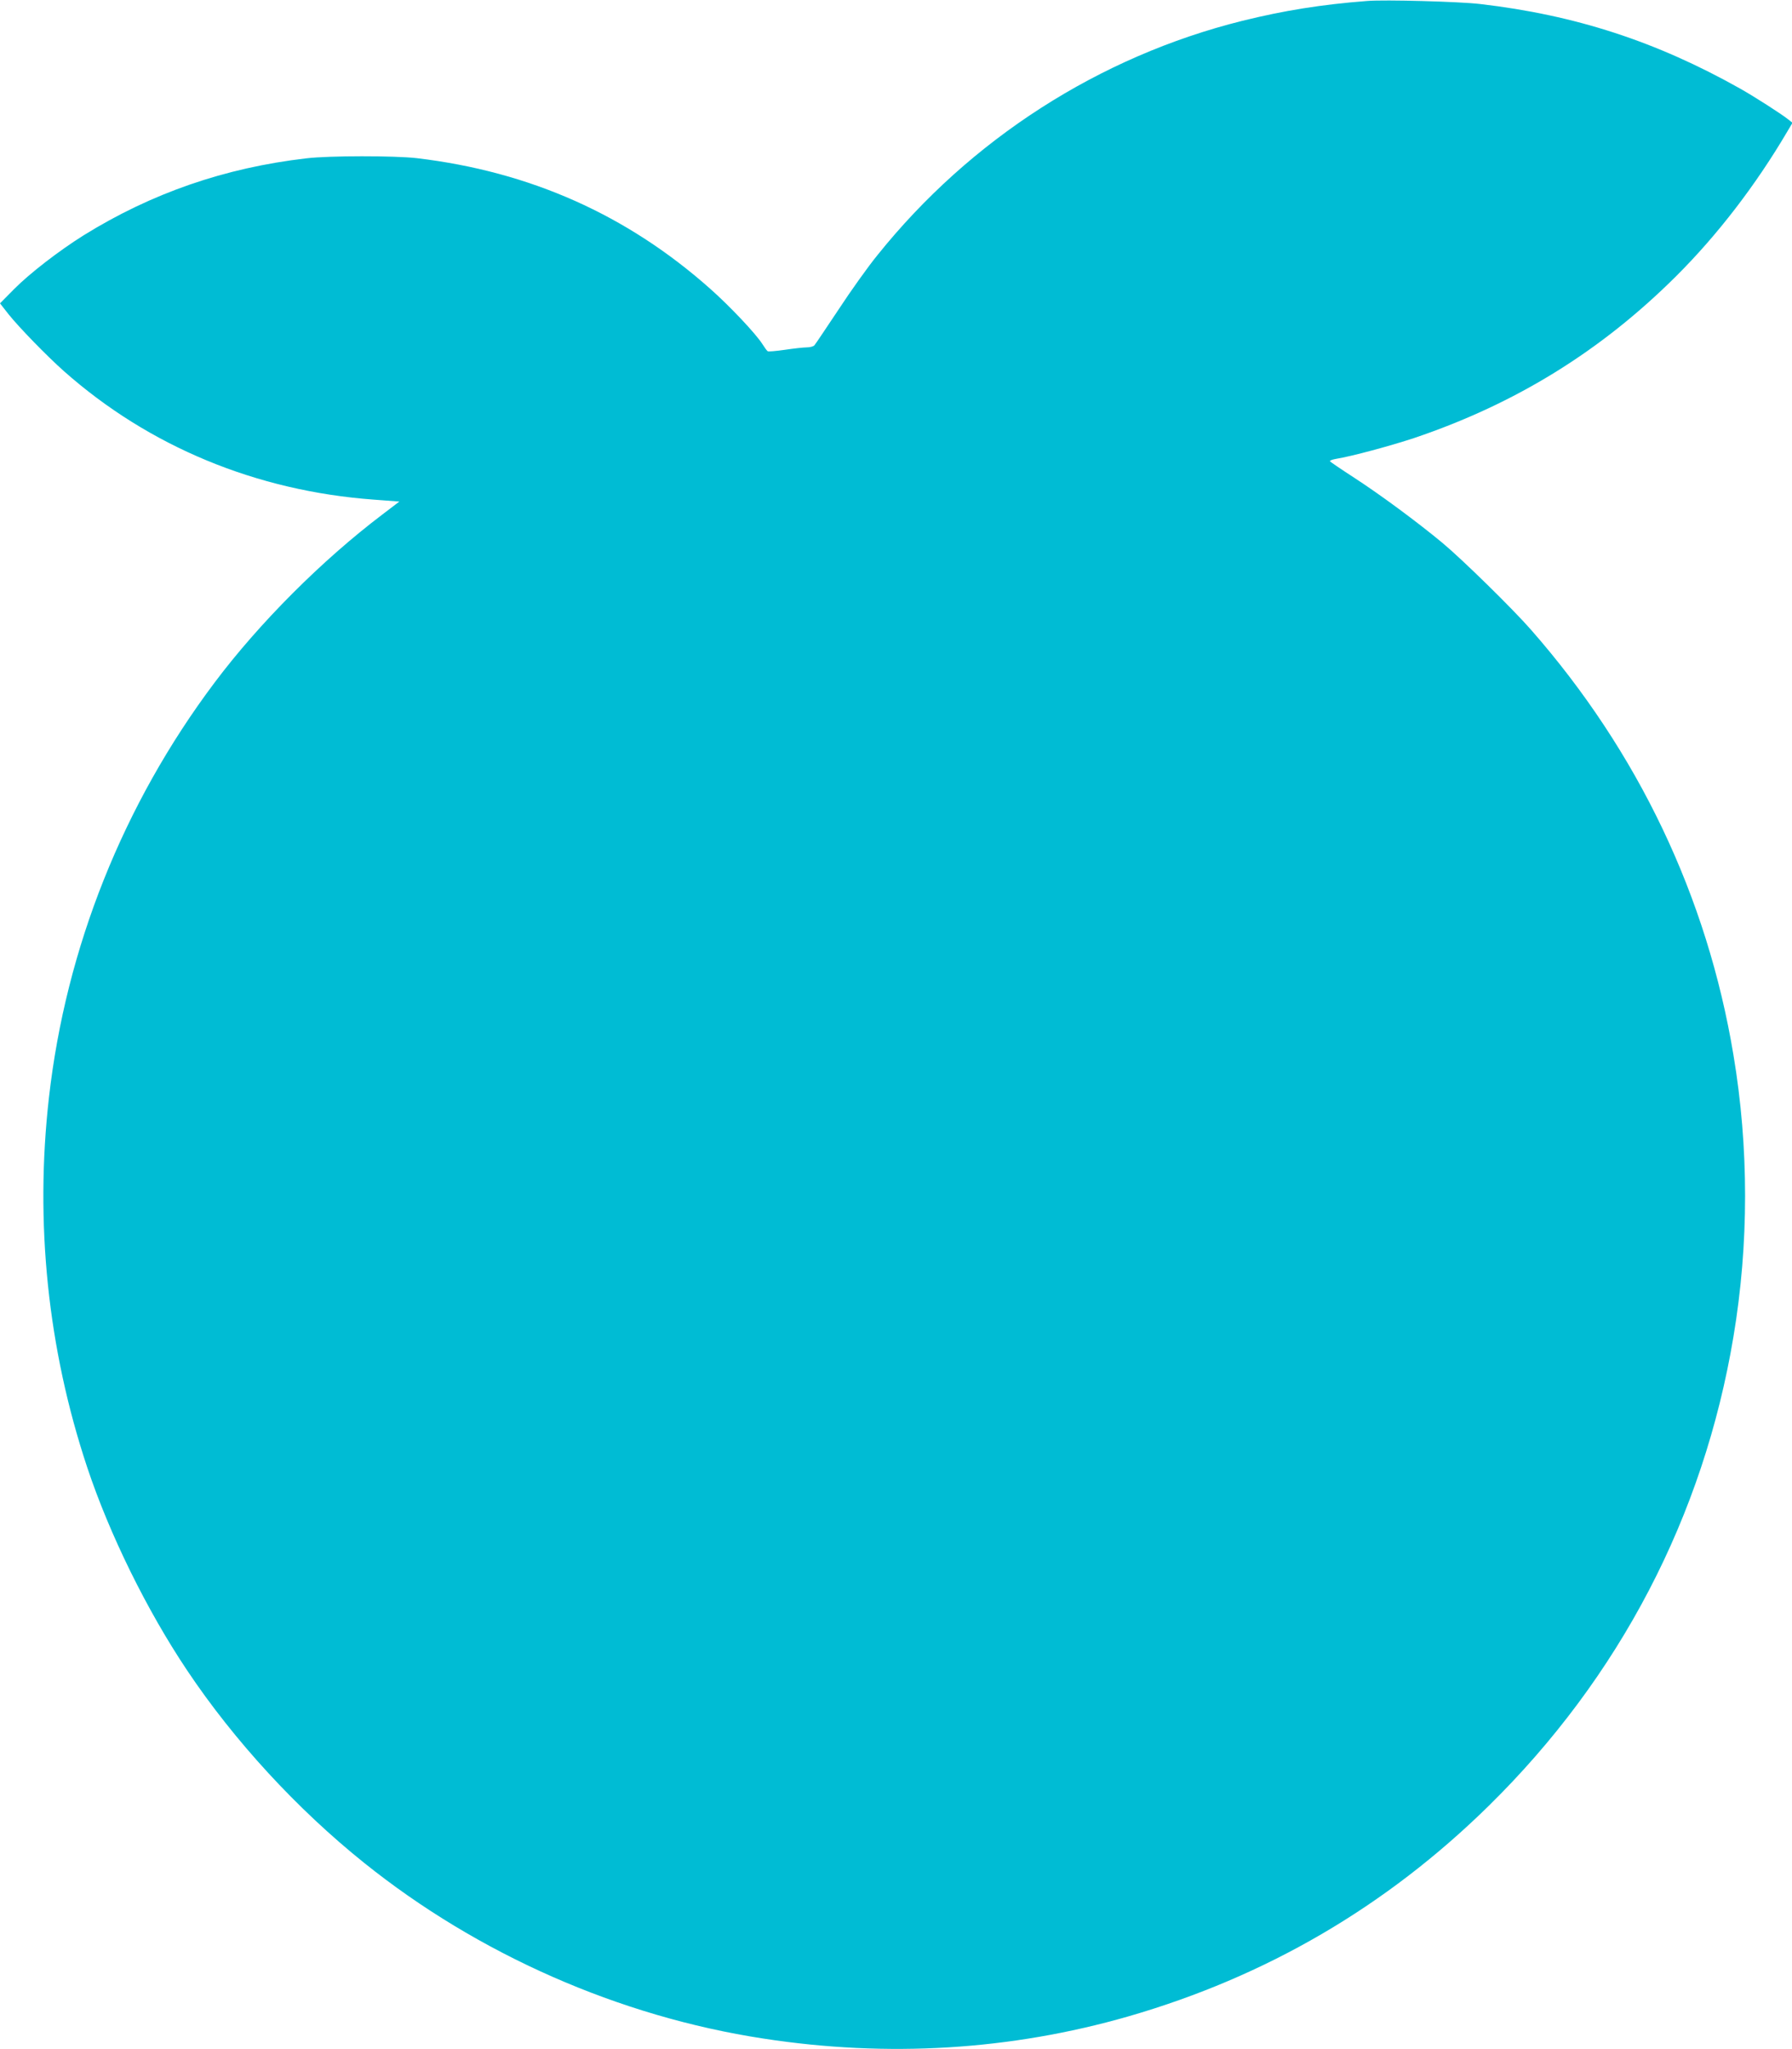
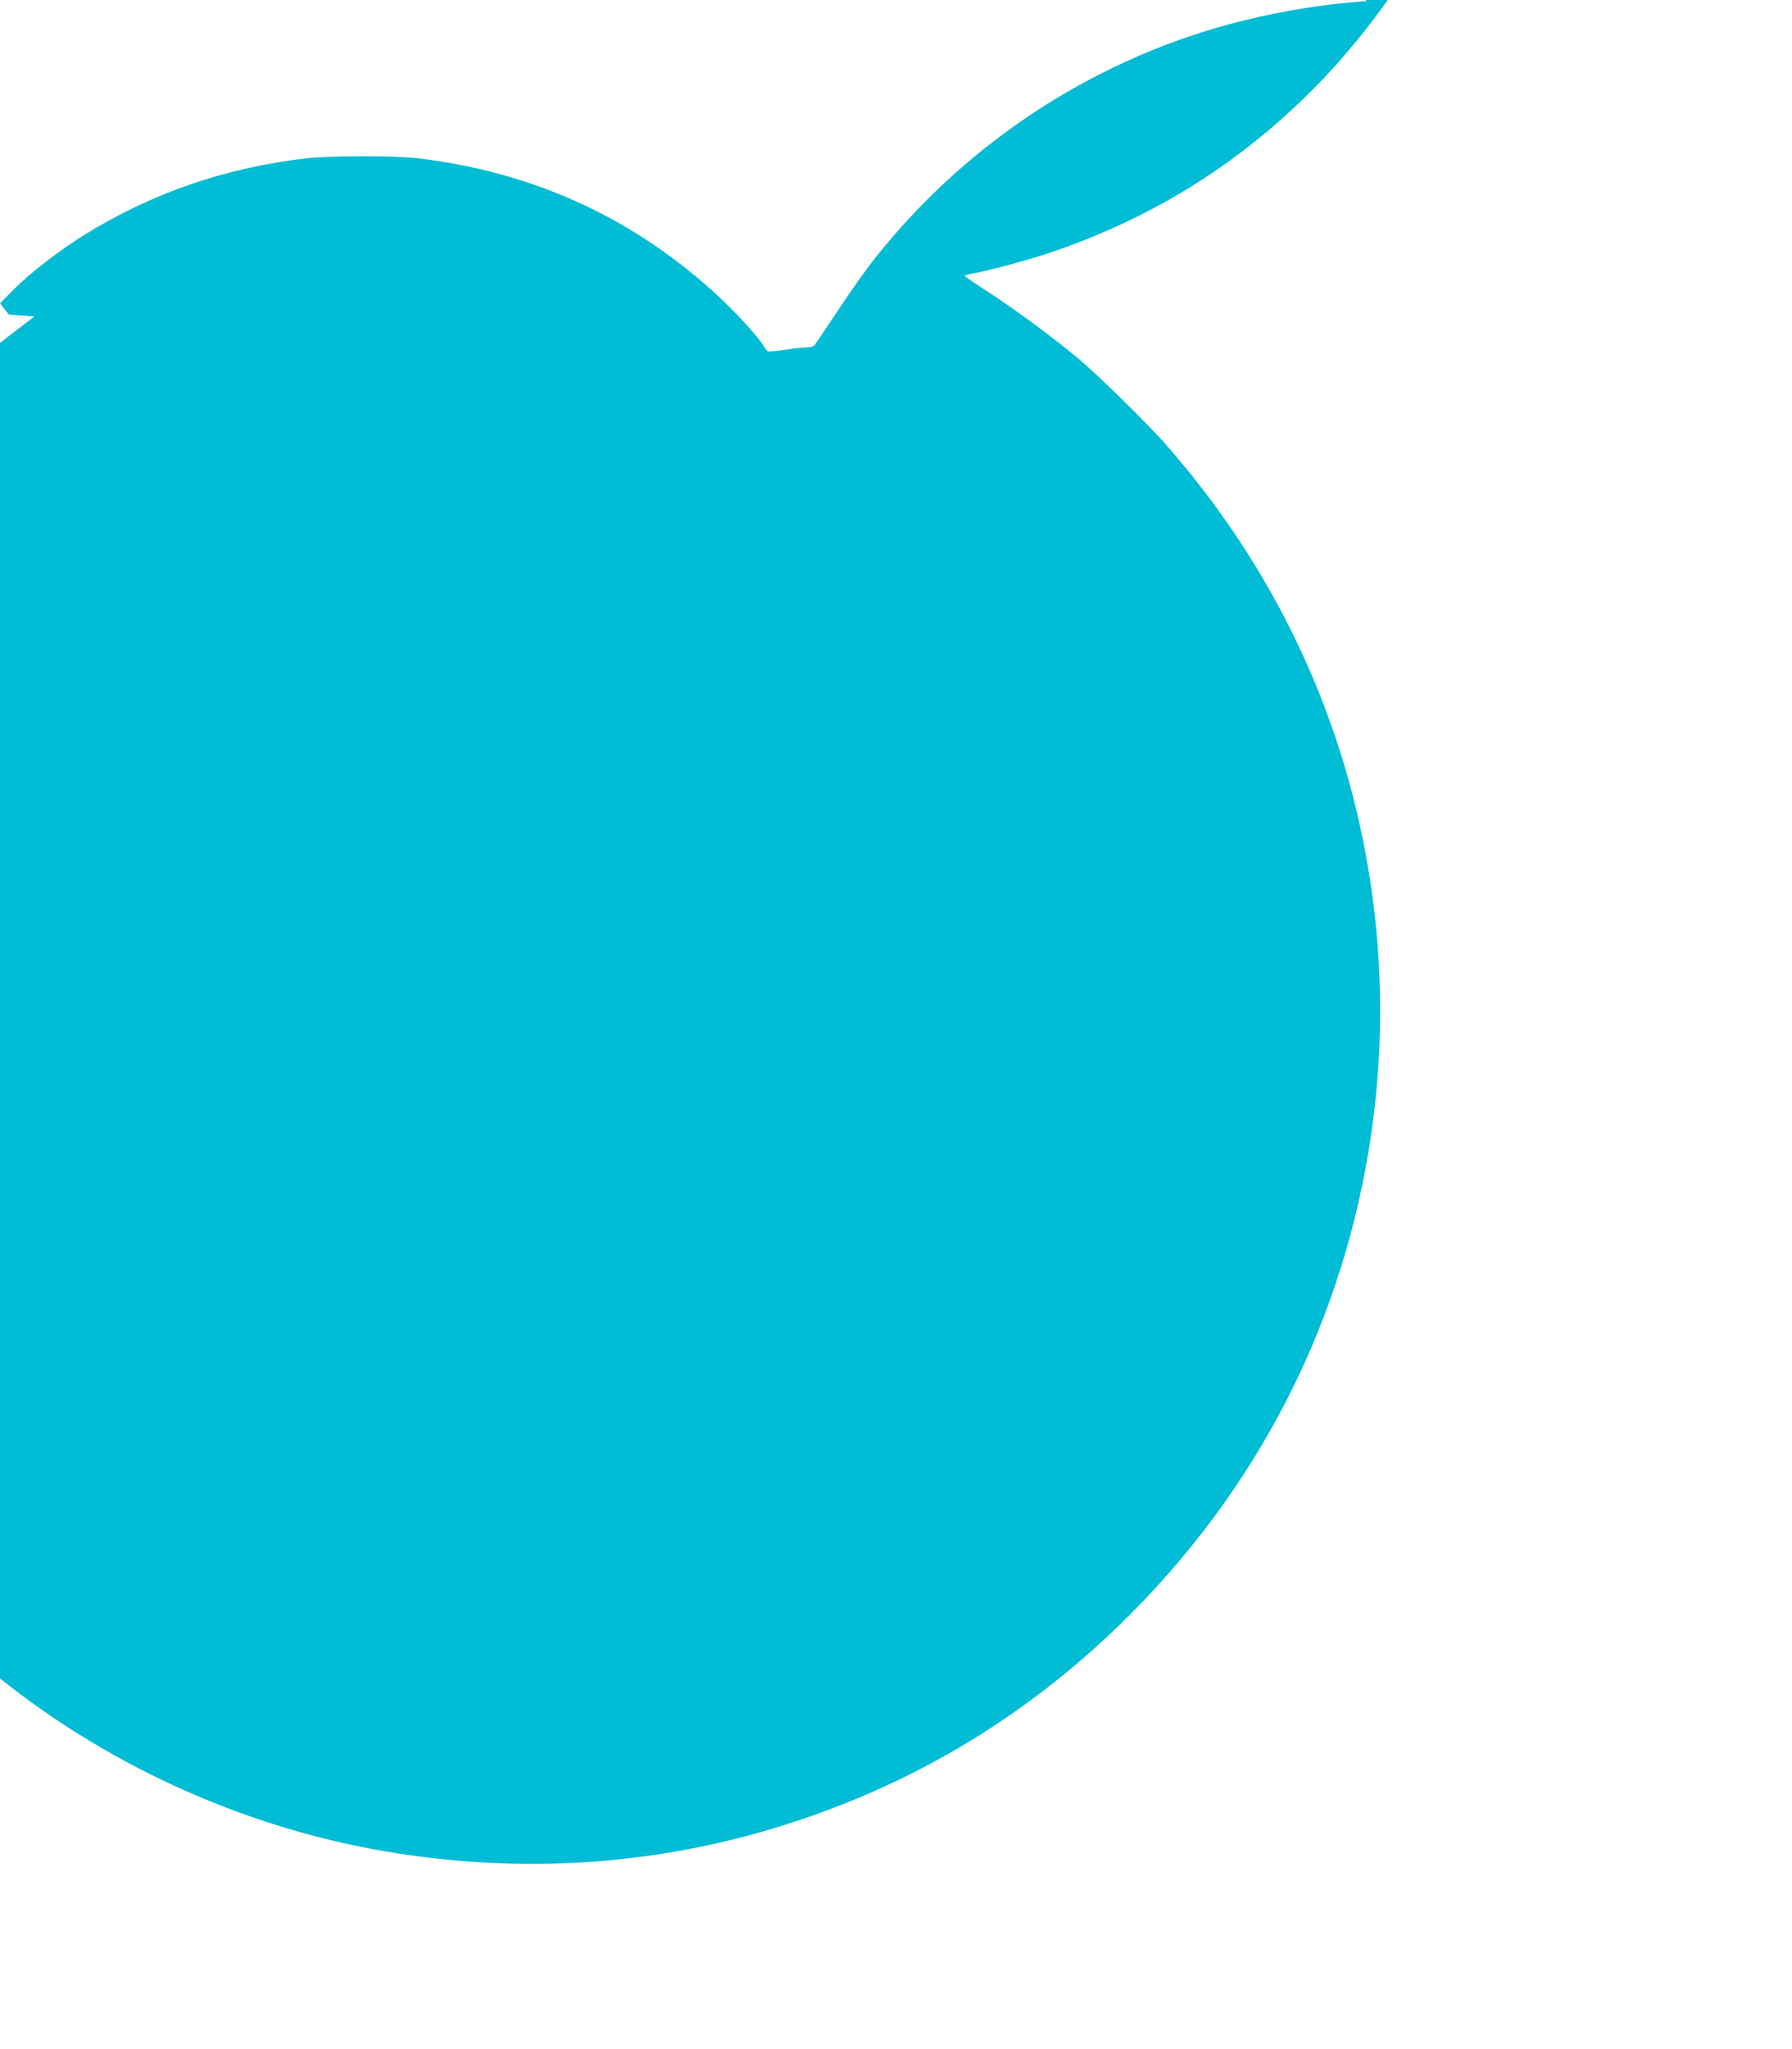
<svg xmlns="http://www.w3.org/2000/svg" version="1.0" width="1120pt" height="1280pt" viewBox="0 0 1120 1280" preserveAspectRatio="xMidYMid meet">
  <g transform="translate(0,1280) scale(0.1,-0.1)" fill="#00bcd4" stroke="none">
-     <path d="M8545 12794 c-286 -22 -521 -60 -780 -124 -893 -222 -1701 -740 -2282 -1465 -58 -71 -167 -224 -243 -340 -77 -115 -144 -216 -150 -222 -6 -7 -27 -13 -48 -13 -20 0 -82 -7 -136 -15 -55 -8 -103 -12 -108 -9 -5 3 -20 24 -34 46 -40 63 -201 234 -324 343 -521 463 -1127 733 -1835 817 -141 16 -547 16 -690 -1 -510 -59 -969 -218 -1394 -482 -153 -96 -335 -236 -434 -336 l-87 -88 55 -70 c65 -81 237 -258 345 -354 531 -470 1201 -748 1936 -802 l160 -12 -105 -80 c-378 -286 -770 -678 -1050 -1051 -571 -760 -929 -1657 -1035 -2591 -89 -782 -8 -1569 239 -2311 140 -420 373 -893 625 -1269 293 -438 686 -865 1105 -1201 713 -572 1594 -960 2495 -1098 778 -120 1546 -73 2281 138 863 249 1611 685 2253 1315 819 805 1343 1810 1530 2931 97 579 97 1181 0 1760 -164 988 -596 1894 -1266 2657 -113 129 -427 437 -553 542 -158 131 -387 300 -550 406 -82 53 -151 100 -153 104 -1 5 17 11 40 15 94 15 339 81 487 130 634 214 1167 543 1637 1011 258 257 498 569 695 904 l32 54 -24 19 c-43 35 -212 143 -304 195 -523 294 -1030 459 -1625 528 -128 15 -594 28 -705 19z" />
+     <path d="M8545 12794 c-286 -22 -521 -60 -780 -124 -893 -222 -1701 -740 -2282 -1465 -58 -71 -167 -224 -243 -340 -77 -115 -144 -216 -150 -222 -6 -7 -27 -13 -48 -13 -20 0 -82 -7 -136 -15 -55 -8 -103 -12 -108 -9 -5 3 -20 24 -34 46 -40 63 -201 234 -324 343 -521 463 -1127 733 -1835 817 -141 16 -547 16 -690 -1 -510 -59 -969 -218 -1394 -482 -153 -96 -335 -236 -434 -336 l-87 -88 55 -70 l160 -12 -105 -80 c-378 -286 -770 -678 -1050 -1051 -571 -760 -929 -1657 -1035 -2591 -89 -782 -8 -1569 239 -2311 140 -420 373 -893 625 -1269 293 -438 686 -865 1105 -1201 713 -572 1594 -960 2495 -1098 778 -120 1546 -73 2281 138 863 249 1611 685 2253 1315 819 805 1343 1810 1530 2931 97 579 97 1181 0 1760 -164 988 -596 1894 -1266 2657 -113 129 -427 437 -553 542 -158 131 -387 300 -550 406 -82 53 -151 100 -153 104 -1 5 17 11 40 15 94 15 339 81 487 130 634 214 1167 543 1637 1011 258 257 498 569 695 904 l32 54 -24 19 c-43 35 -212 143 -304 195 -523 294 -1030 459 -1625 528 -128 15 -594 28 -705 19z" />
  </g>
</svg>